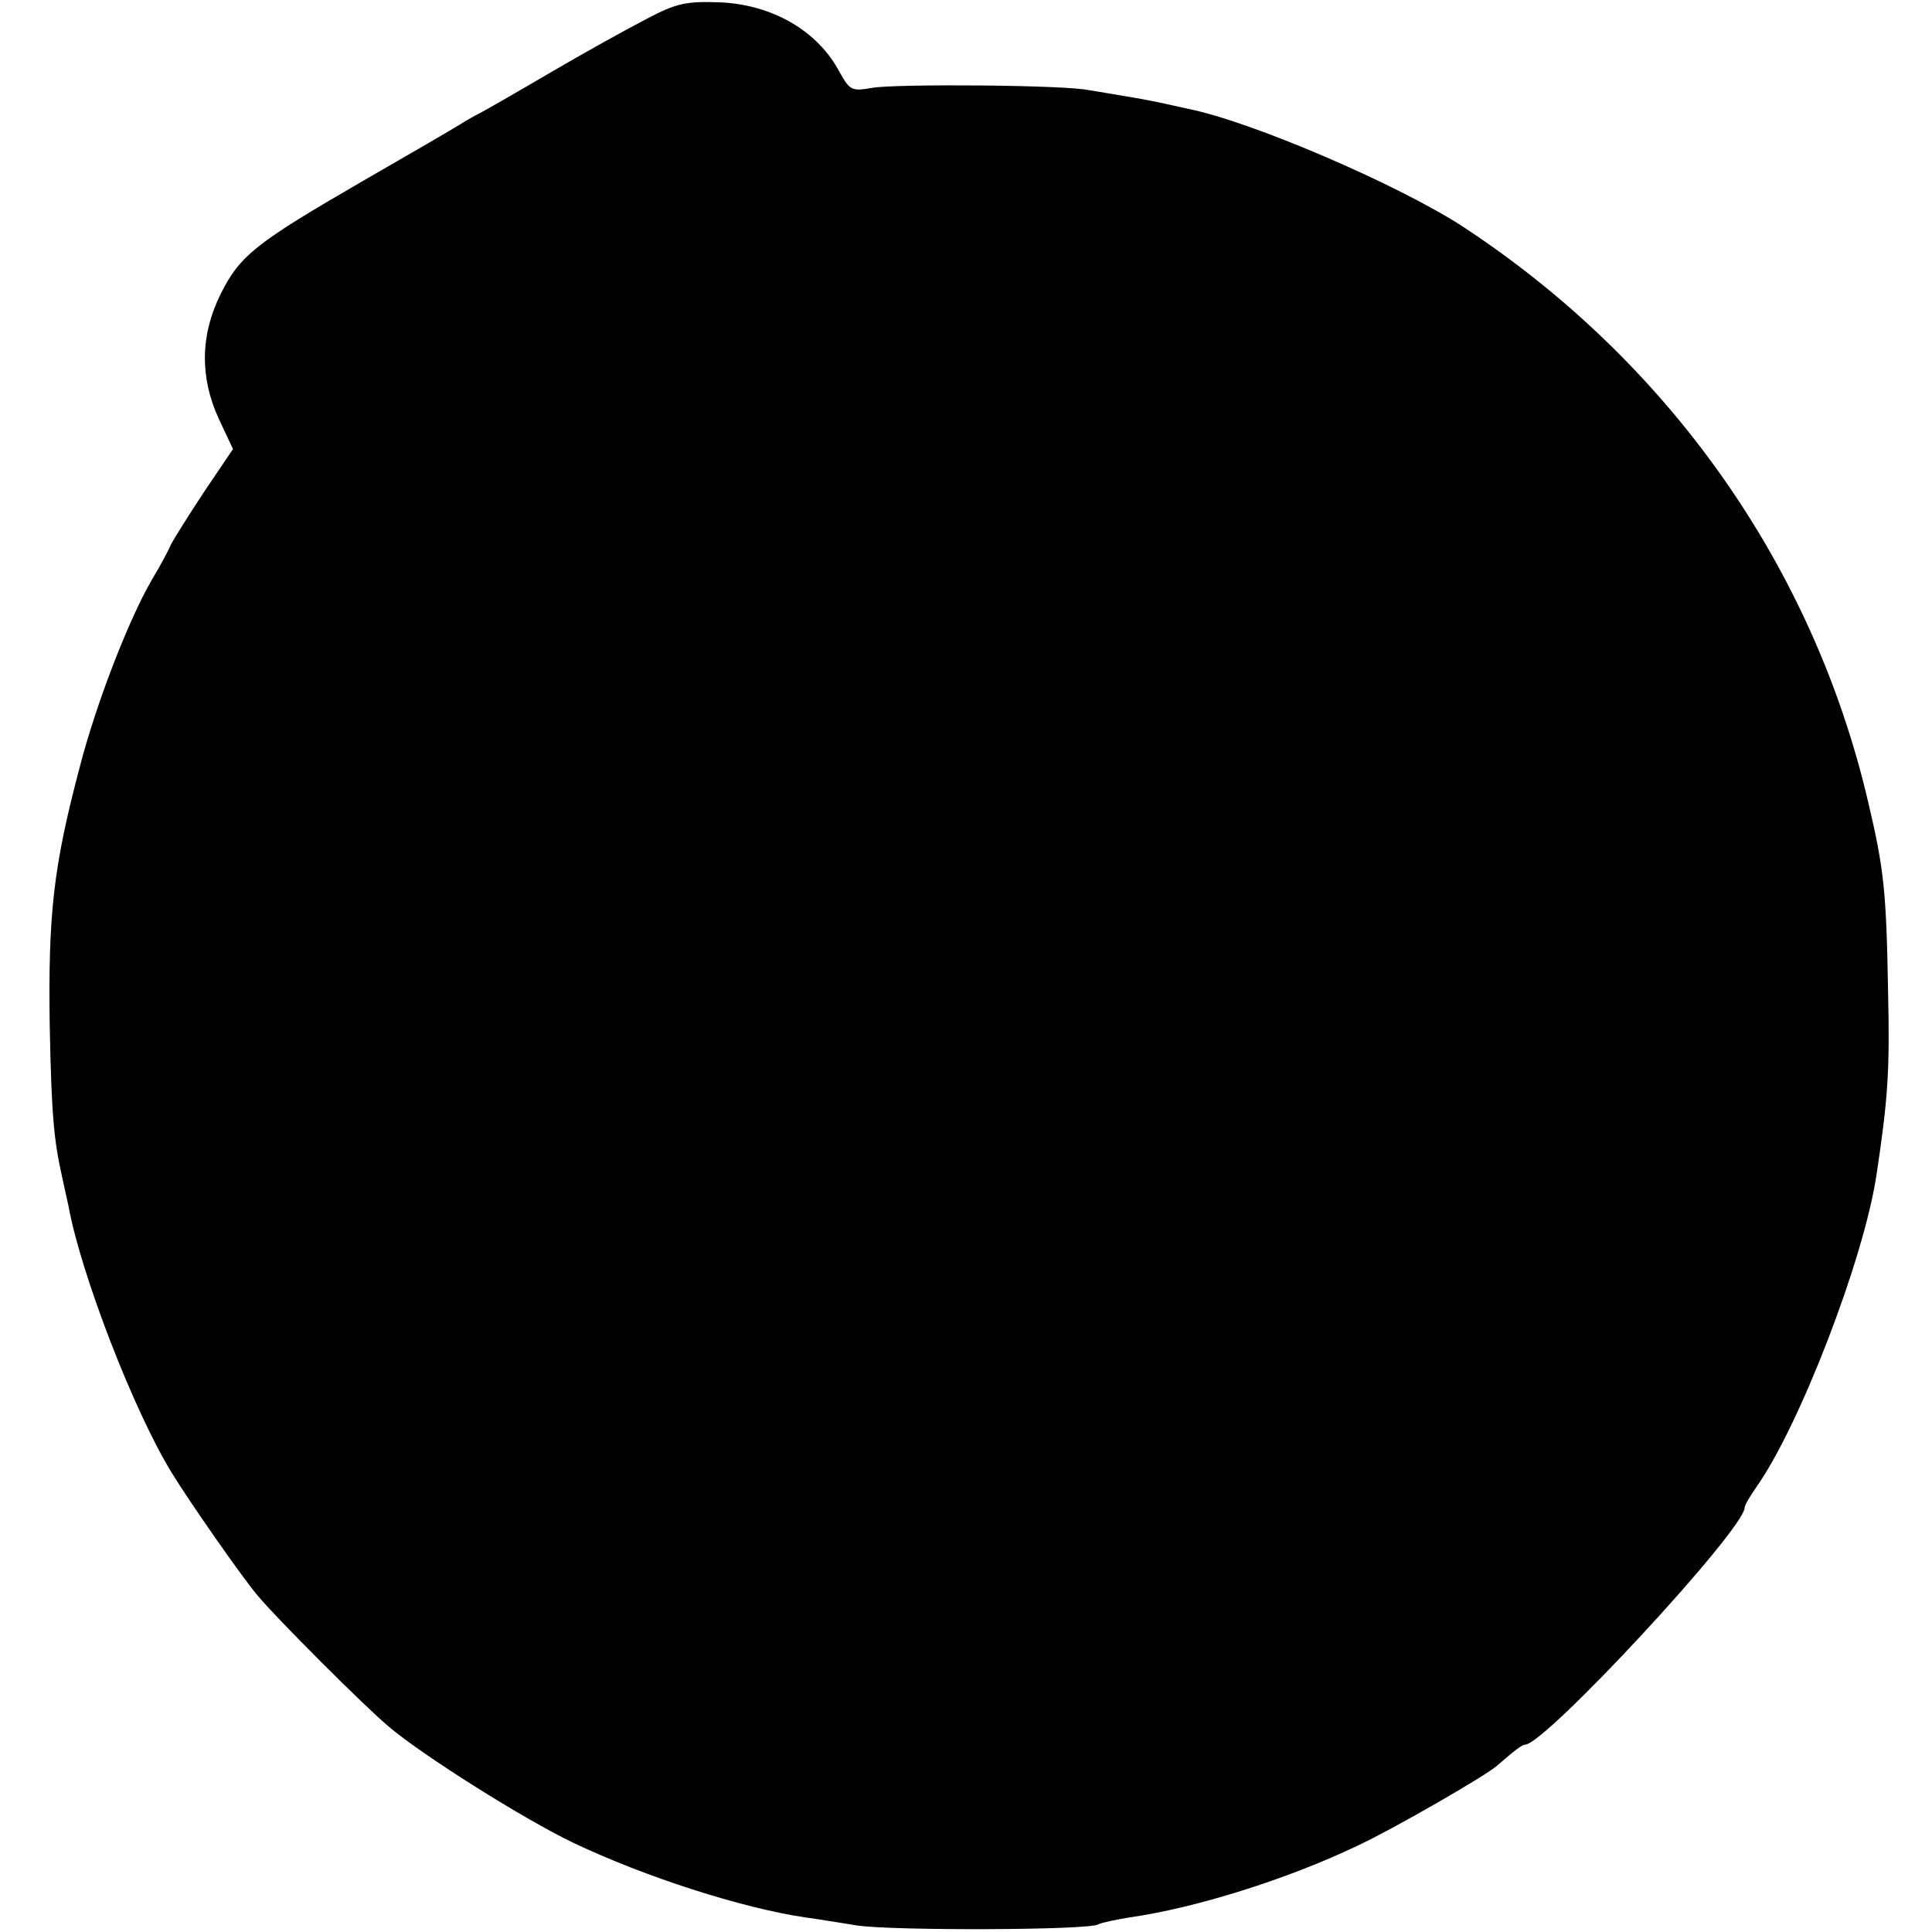
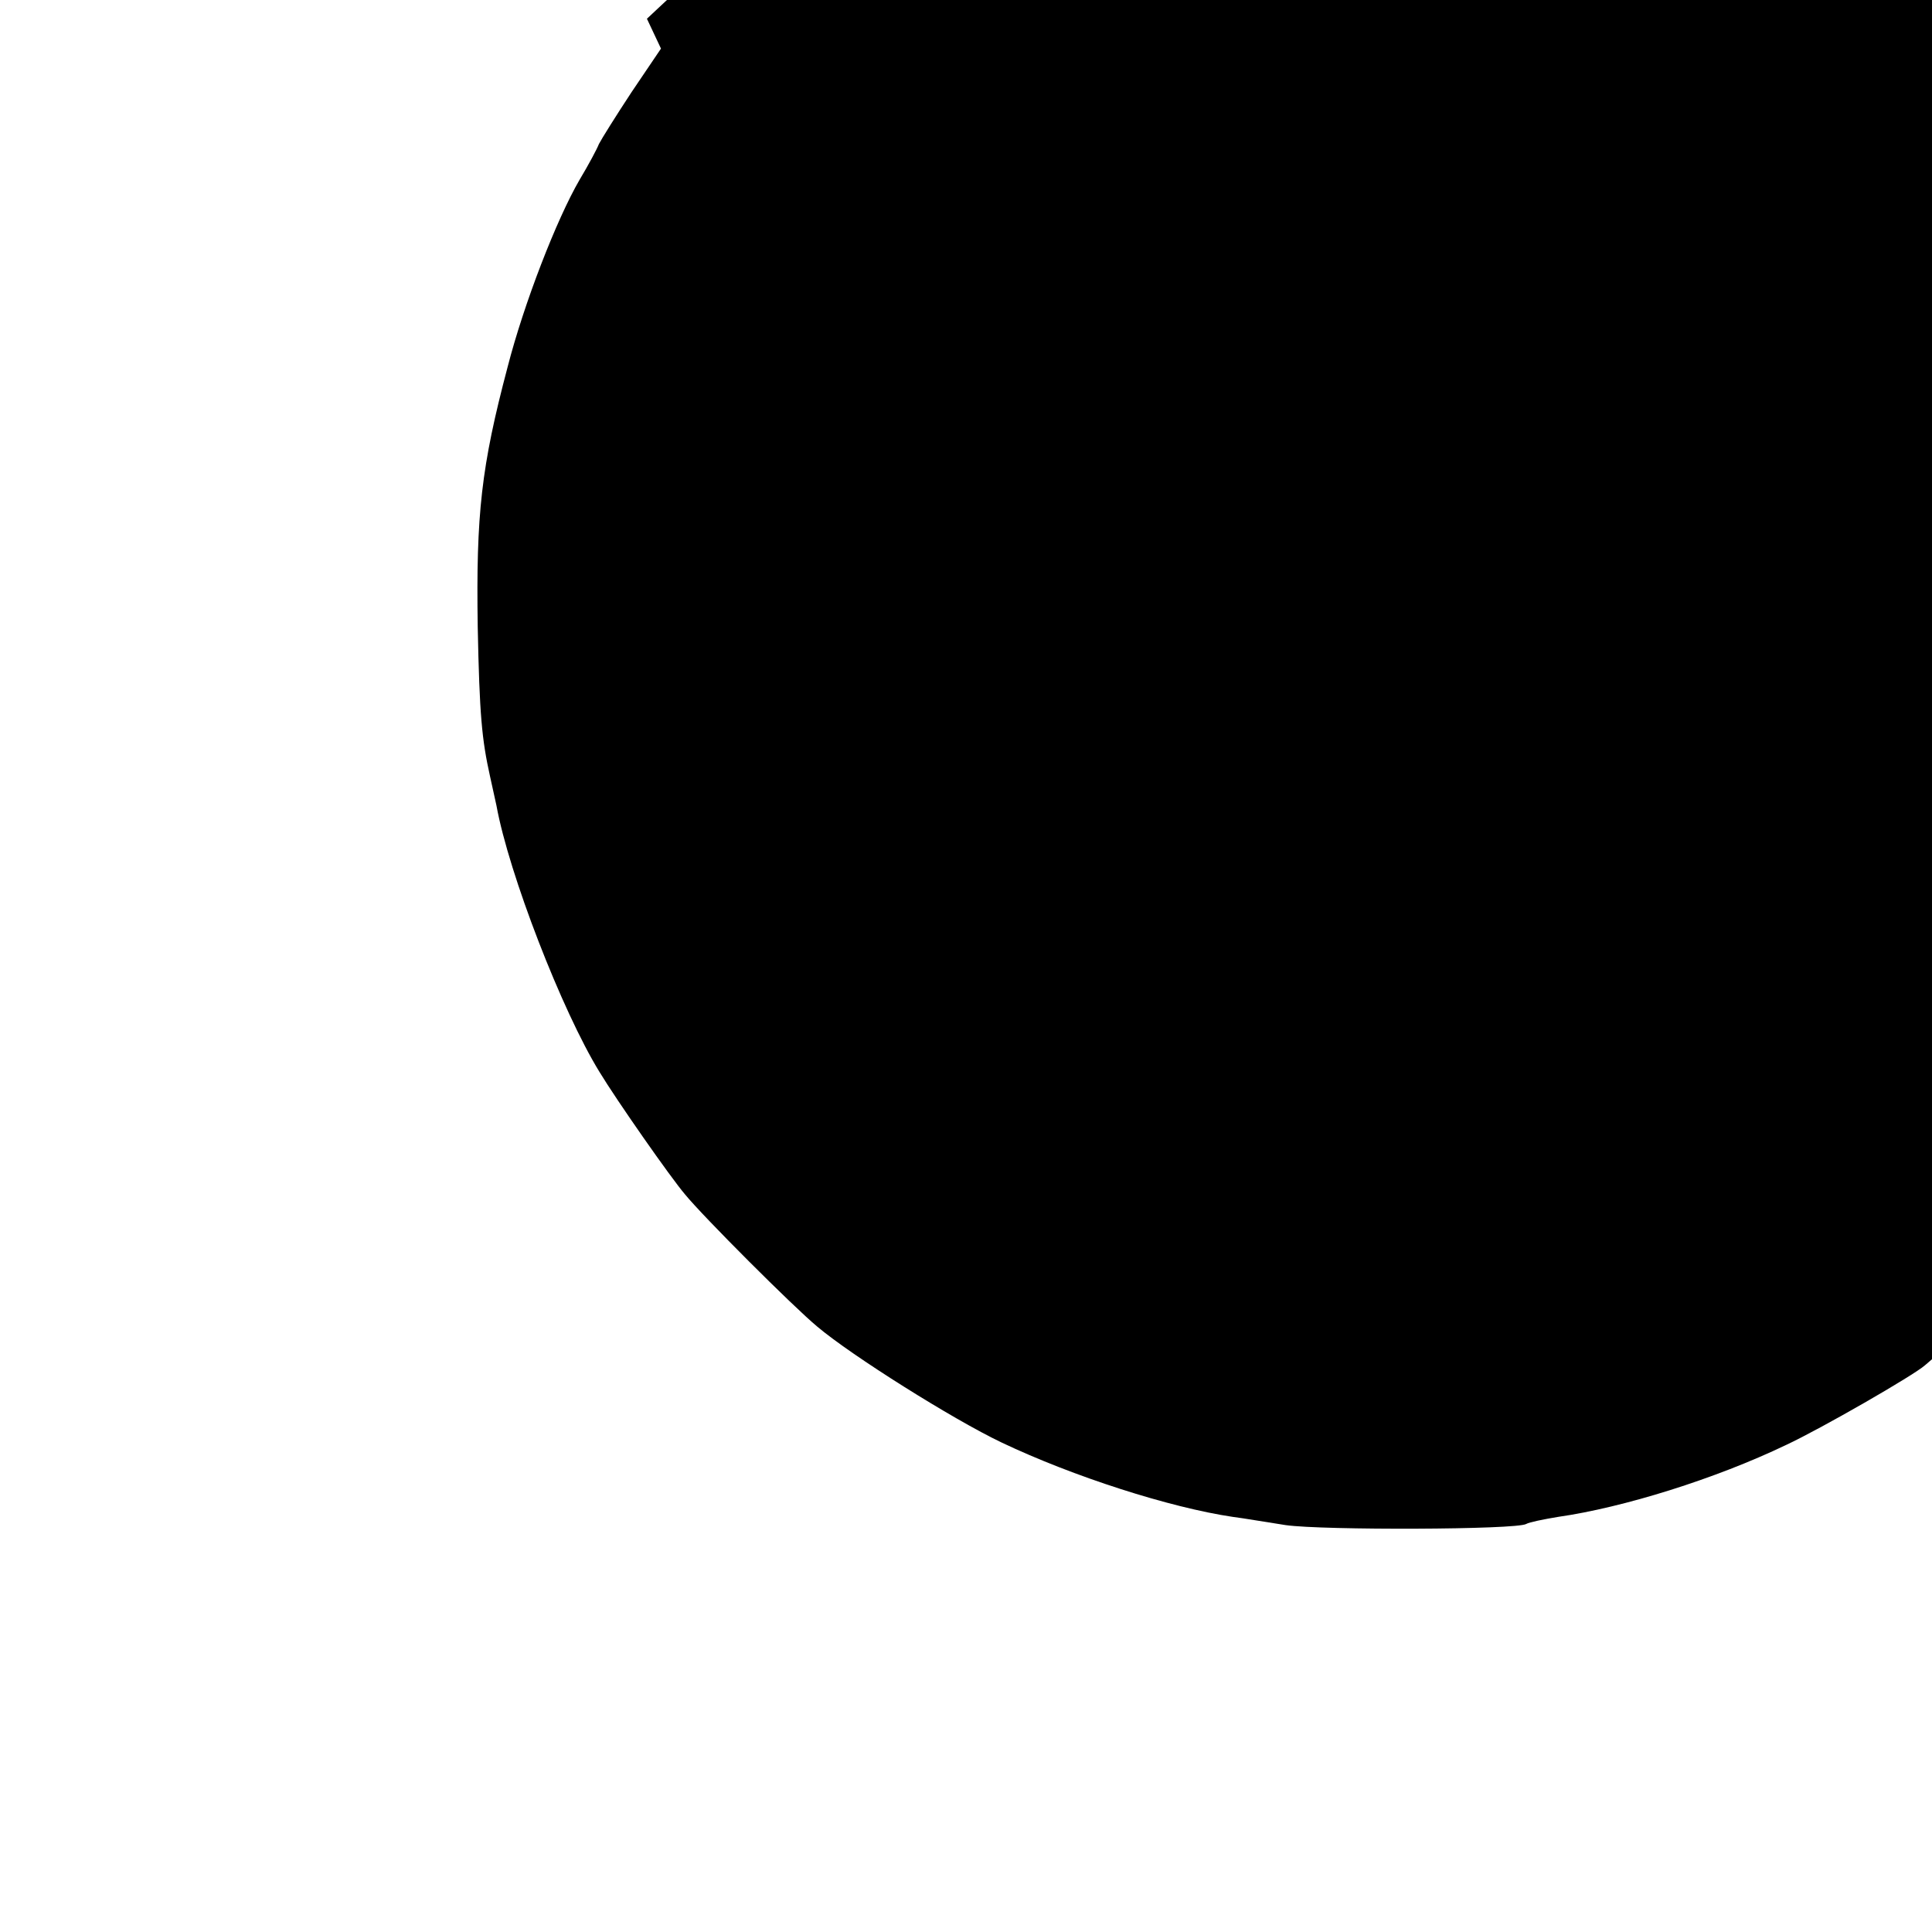
<svg xmlns="http://www.w3.org/2000/svg" version="1.0" width="330pt" height="330pt" viewBox="0 0 330 330" preserveAspectRatio="xMidYMid meet">
  <g transform="translate(0,330) scale(0.1,-0.1)" fill="#000000" stroke="none">
-     <path d="M1105 3268 c-33 -17 -107 -58 -165 -92 -58 -34 -112 -65 -120 -69 -8 -4 -24 -13 -35 -20 -11 -7 -85 -50 -165 -96 -183 -106 -210 -127 -243 -193 -35 -70 -36 -143 -3 -214 l24 -51 -50 -74 c-27 -41 -52 -81 -56 -89 -3 -8 -18 -36 -33 -61 -39 -67 -95 -211 -123 -320 -45 -170 -54 -251 -51 -444 3 -150 7 -192 21 -255 3 -14 8 -36 11 -50 21 -116 112 -351 176 -455 29 -48 122 -181 146 -209 31 -38 185 -192 226 -226 58 -49 231 -158 315 -198 122 -58 287 -111 395 -127 17 -2 57 -9 90 -14 63 -9 395 -8 411 2 5 3 30 8 54 12 112 16 269 65 390 123 60 28 218 119 237 136 31 27 43 36 48 36 34 0 375 368 375 405 0 4 9 19 20 35 73 103 183 387 205 532 20 132 23 180 20 313 -3 174 -7 210 -34 325 -94 403 -341 753 -694 984 -110 71 -358 178 -467 200 -14 3 -36 8 -50 11 -14 3 -41 8 -60 11 -19 3 -46 8 -60 10 -40 9 -329 11 -370 4 -35 -6 -38 -5 -56 27 -37 70 -114 115 -204 119 -57 2 -74 -1 -125 -28z" />
+     <path d="M1105 3268 l24 -51 -50 -74 c-27 -41 -52 -81 -56 -89 -3 -8 -18 -36 -33 -61 -39 -67 -95 -211 -123 -320 -45 -170 -54 -251 -51 -444 3 -150 7 -192 21 -255 3 -14 8 -36 11 -50 21 -116 112 -351 176 -455 29 -48 122 -181 146 -209 31 -38 185 -192 226 -226 58 -49 231 -158 315 -198 122 -58 287 -111 395 -127 17 -2 57 -9 90 -14 63 -9 395 -8 411 2 5 3 30 8 54 12 112 16 269 65 390 123 60 28 218 119 237 136 31 27 43 36 48 36 34 0 375 368 375 405 0 4 9 19 20 35 73 103 183 387 205 532 20 132 23 180 20 313 -3 174 -7 210 -34 325 -94 403 -341 753 -694 984 -110 71 -358 178 -467 200 -14 3 -36 8 -50 11 -14 3 -41 8 -60 11 -19 3 -46 8 -60 10 -40 9 -329 11 -370 4 -35 -6 -38 -5 -56 27 -37 70 -114 115 -204 119 -57 2 -74 -1 -125 -28z" />
  </g>
</svg>